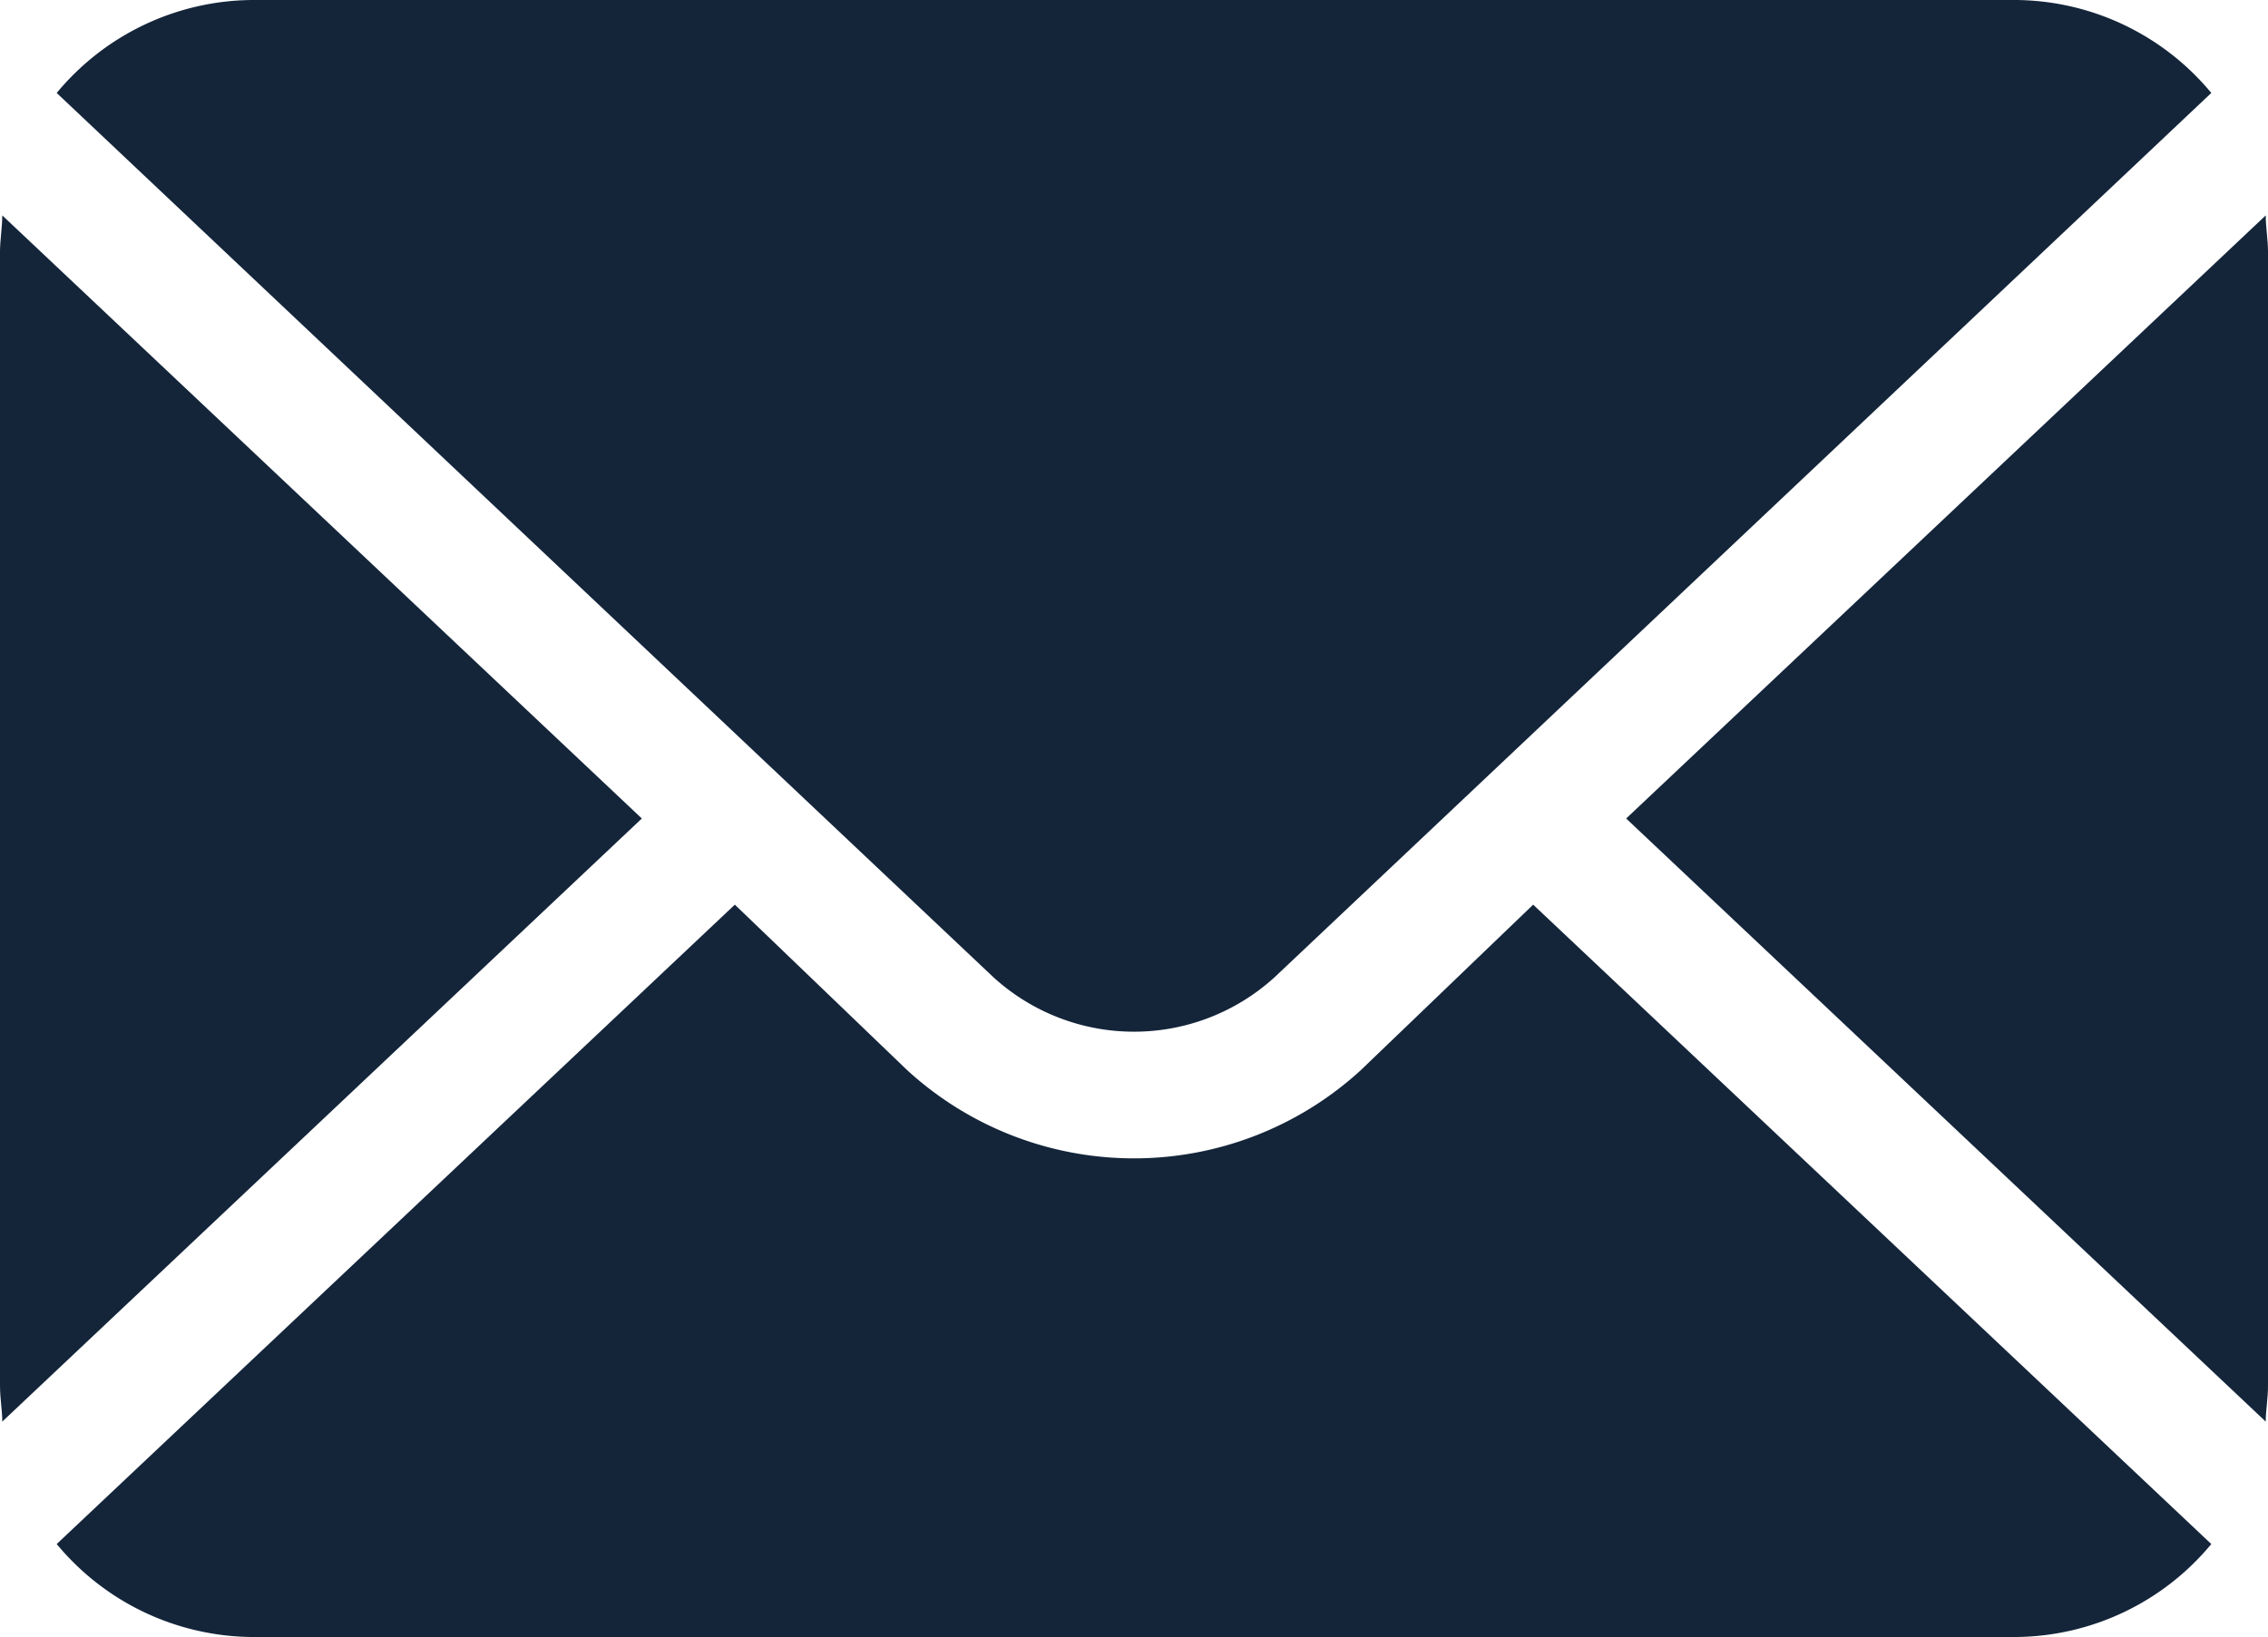
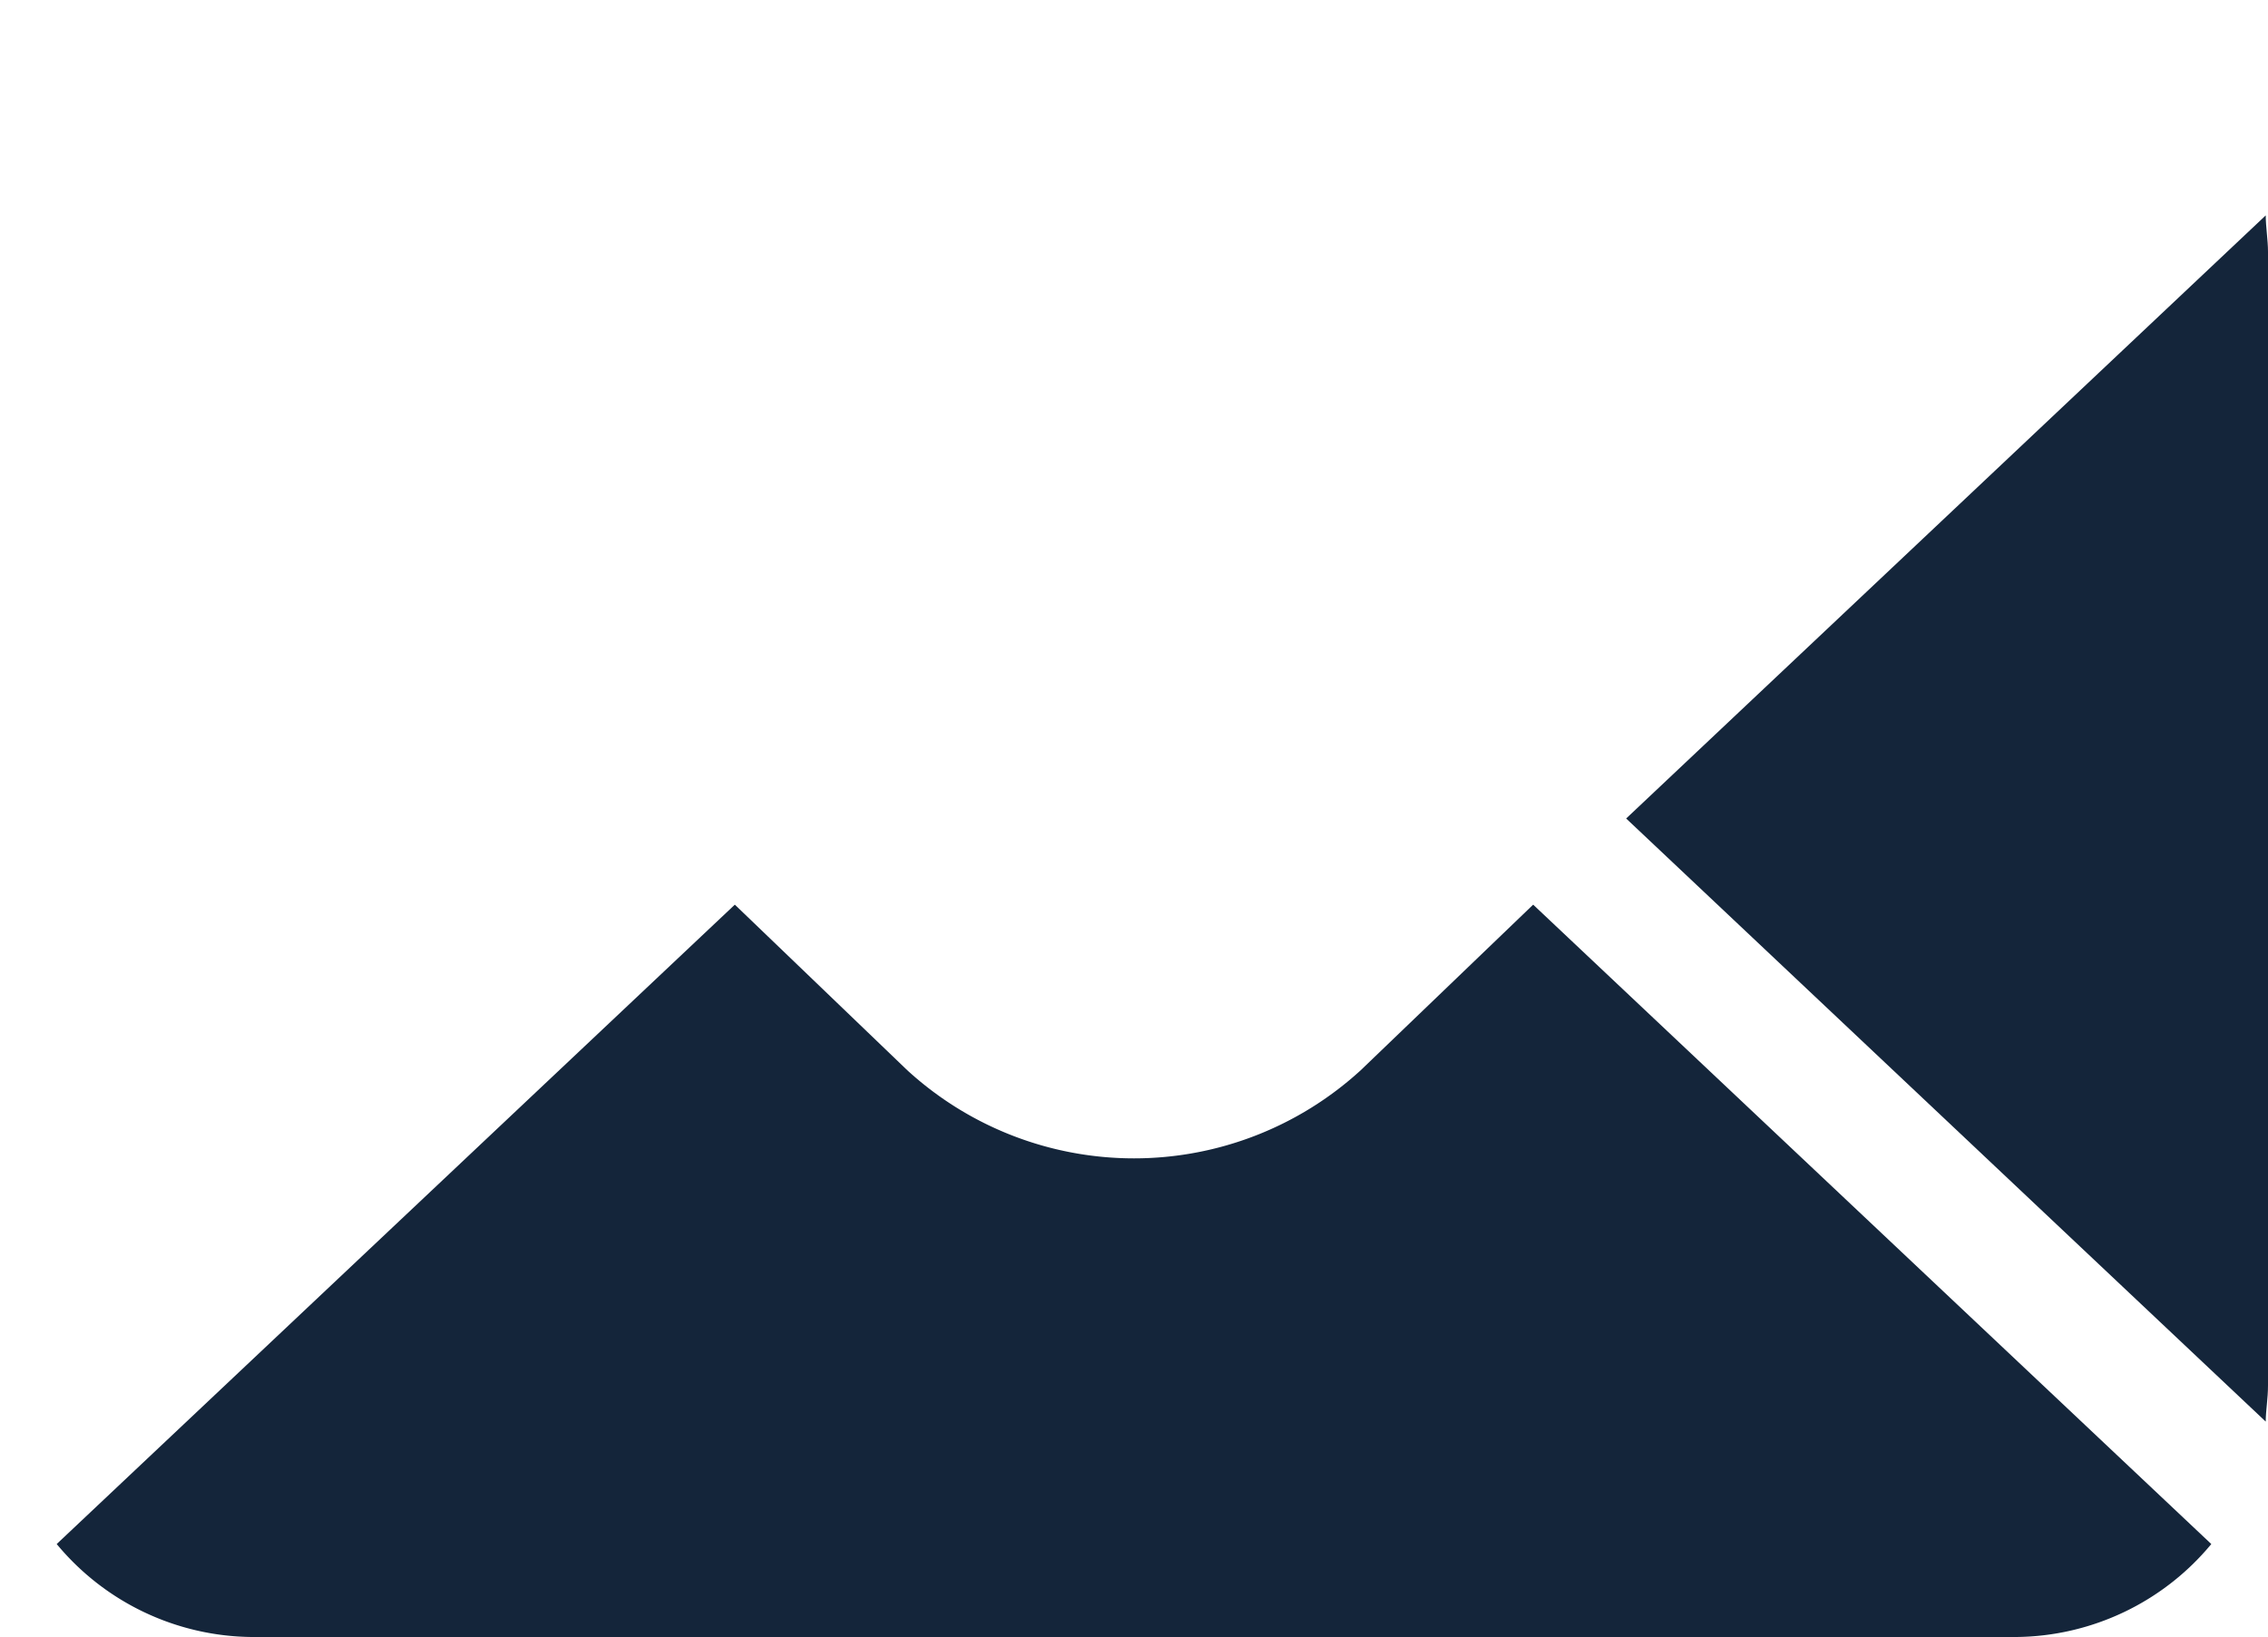
<svg xmlns="http://www.w3.org/2000/svg" viewBox="0 0 100 72.2">
  <defs>
    <style>
      .cls-1 {
        fill: #14253A;
      }
    </style>
  </defs>
  <g id="Calque_2" data-name="Calque 2">
    <g id="Calque_1-2" data-name="Calque 1">
      <path class="cls-1" d="M99.9,9.5,71.7,36.1,99.9,62.7c0-.5.1-1,.1-1.6v-50C100,10.6,99.9,10,99.9,9.5Z" />
-       <path class="cls-1" d="M56.2,43.1l41.3-39A11.3,11.3,0,0,0,88.9,0H11.1A11.3,11.3,0,0,0,2.5,4.1l41.3,39A9.2,9.2,0,0,0,56.2,43.1Z" />
-       <path class="cls-1" d="M.1,9.5c0,.5-.1,1.1-.1,1.6v50c0,.6.1,1.1.1,1.6L28.3,36.1Z" />
      <path class="cls-1" d="M60,47.2a14.8,14.8,0,0,1-20,0l-7.6-7.3L2.5,68.1a11.3,11.3,0,0,0,8.6,4.1H88.9a11.3,11.3,0,0,0,8.6-4.1L67.6,39.9Z" />
    </g>
  </g>
</svg>